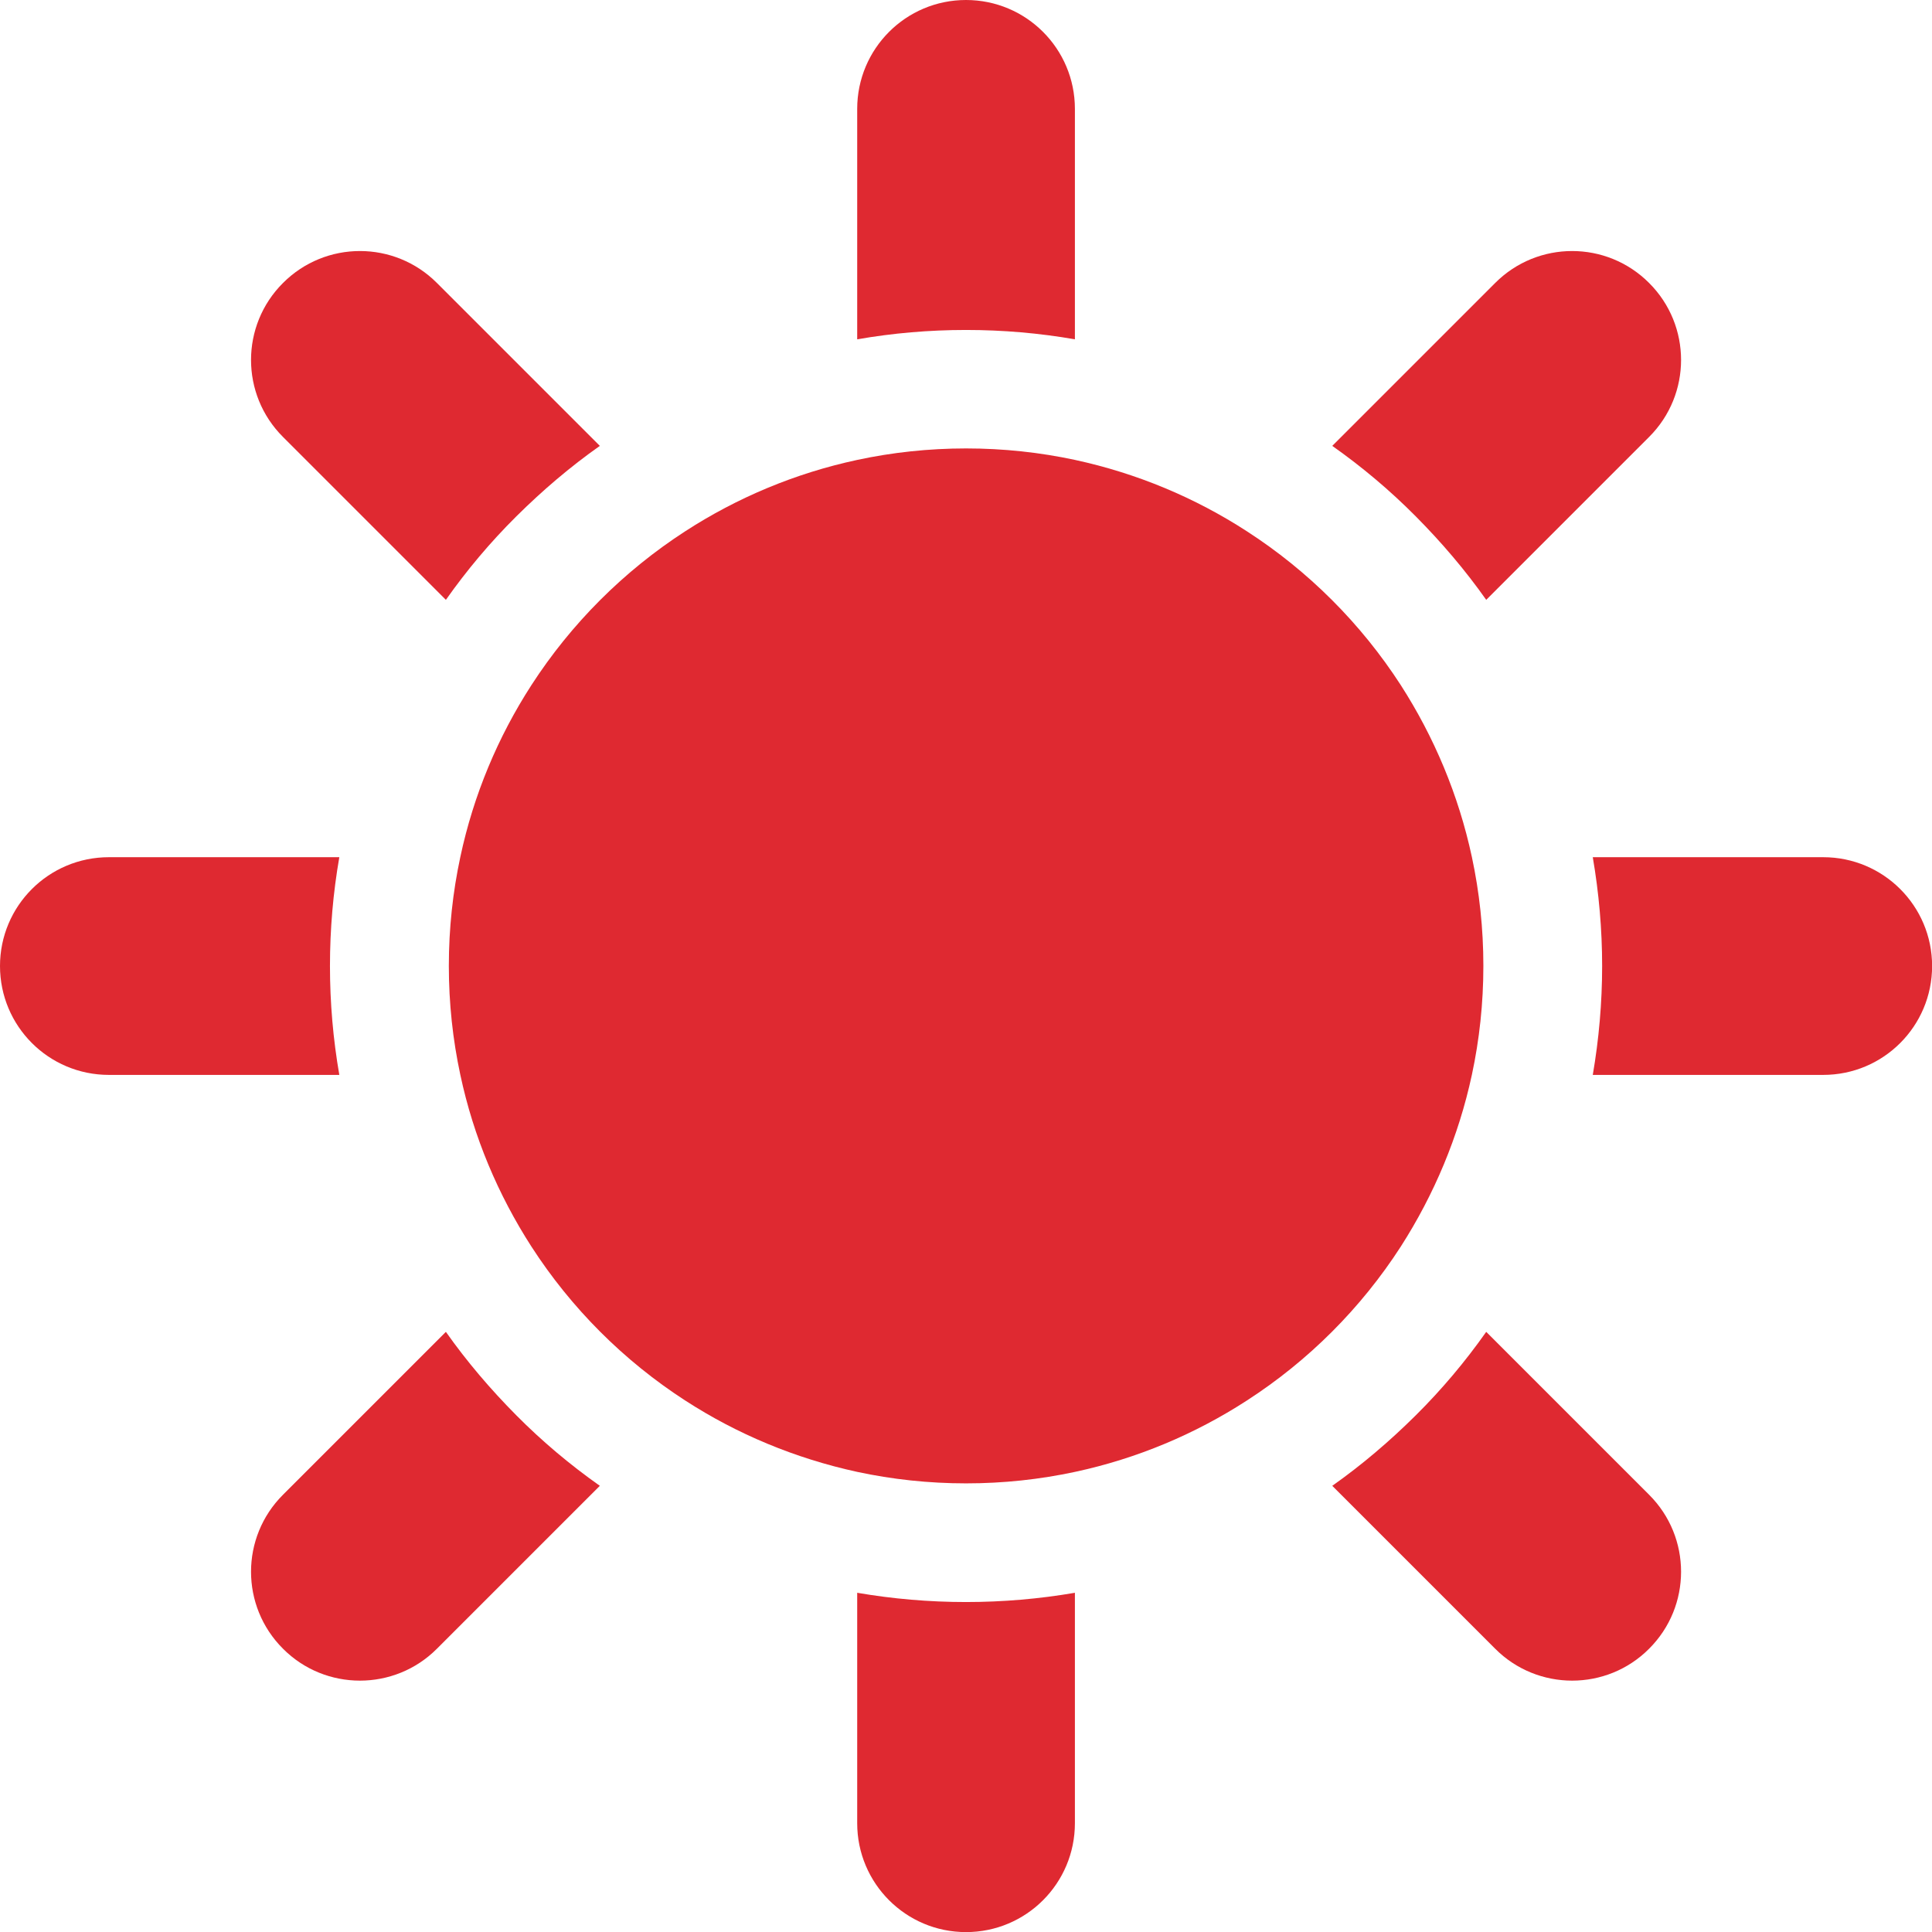
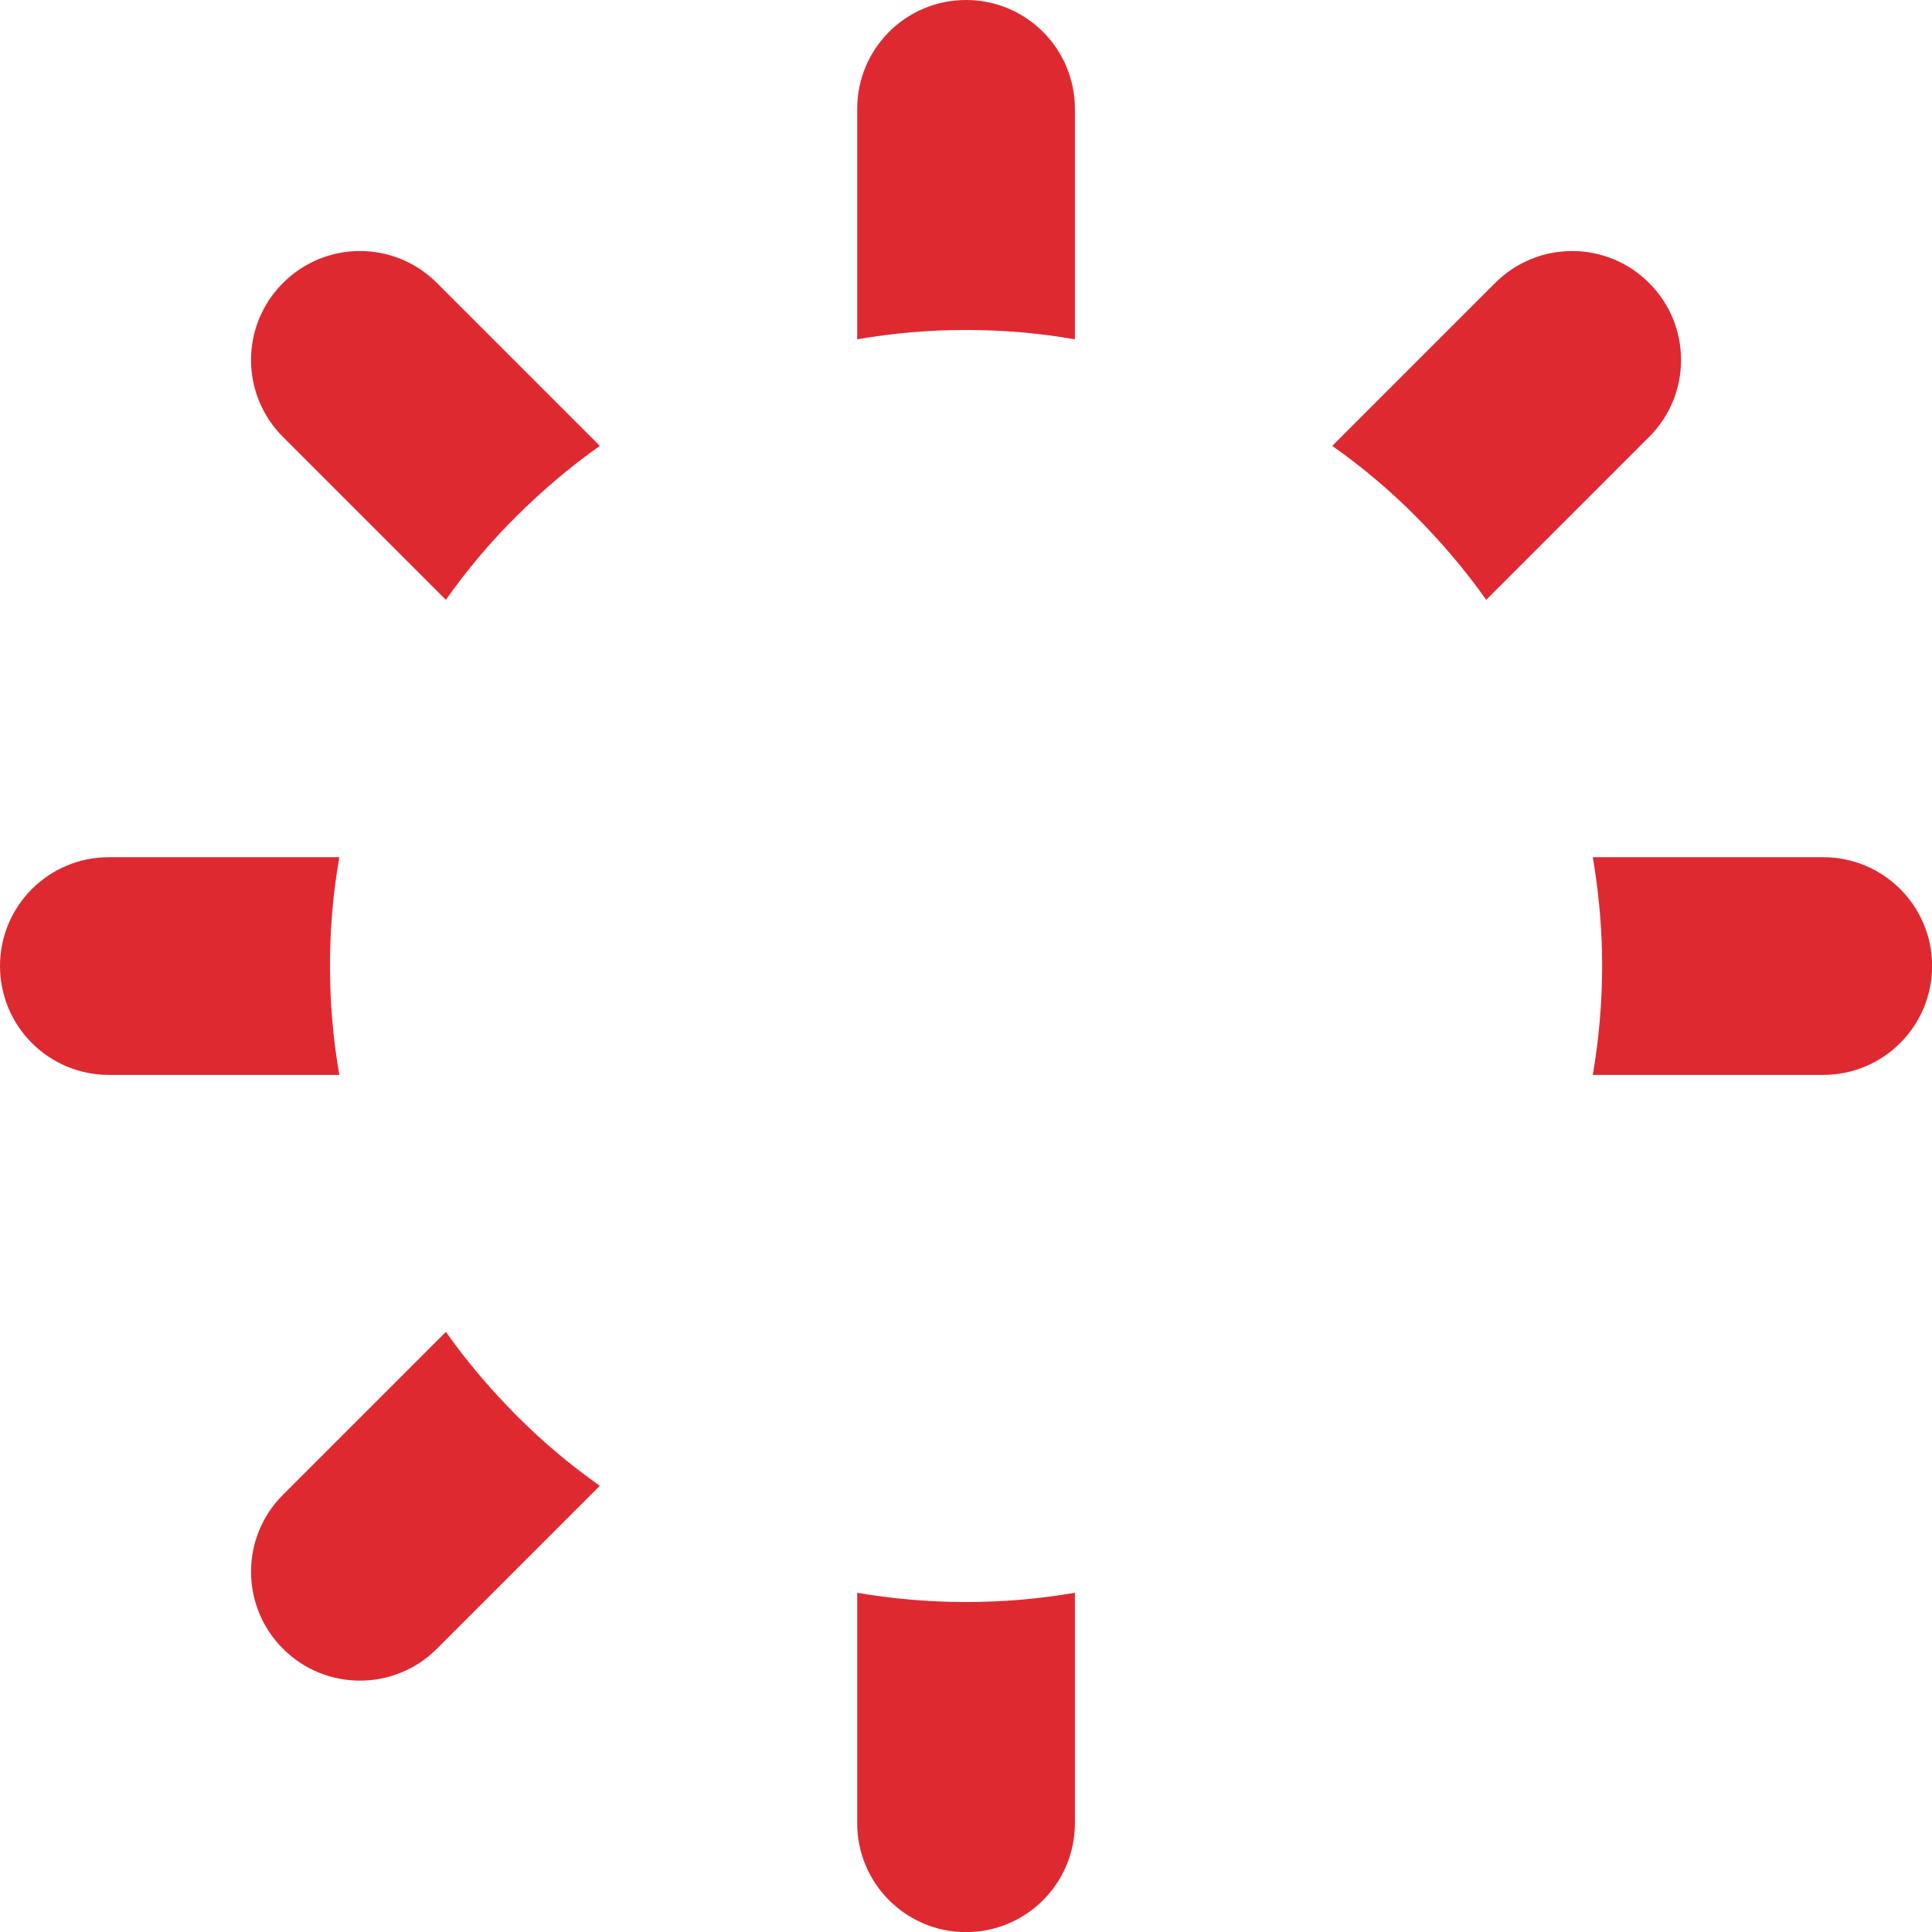
<svg xmlns="http://www.w3.org/2000/svg" width="19" height="19" viewBox="0 0 19 19" fill="none">
  <path d="M14.704 2.783L13.102 4.385C13.394 4.591 13.668 4.821 13.923 5.078C14.178 5.335 14.41 5.607 14.616 5.899L16.218 4.297C16.637 3.879 16.637 3.201 16.218 2.783C15.8 2.364 15.122 2.364 14.704 2.783Z" fill="#DF2931" />
  <path d="M4.385 13.098L2.783 14.7C2.364 15.118 2.364 15.796 2.783 16.214C2.991 16.423 3.265 16.528 3.54 16.528C3.814 16.528 4.089 16.423 4.297 16.214L5.899 14.612C5.607 14.406 5.333 14.176 5.078 13.919C4.823 13.662 4.591 13.39 4.385 13.098Z" fill="#DF2931" />
-   <path d="M14.616 13.098C14.41 13.39 14.18 13.664 13.923 13.919C13.666 14.174 13.394 14.406 13.102 14.612L14.704 16.214C14.912 16.423 15.187 16.528 15.461 16.528C15.736 16.528 16.01 16.423 16.218 16.214C16.637 15.796 16.637 15.118 16.218 14.7L14.616 13.098Z" fill="#DF2931" />
  <path d="M4.385 5.899C4.591 5.607 4.821 5.333 5.078 5.078C5.335 4.823 5.607 4.591 5.899 4.385L4.297 2.783C3.879 2.364 3.201 2.364 2.783 2.783C2.364 3.201 2.364 3.879 2.783 4.297L4.385 5.899Z" fill="#DF2931" />
  <path d="M3.245 9.5C3.245 9.138 3.276 8.78 3.337 8.43H1.071C0.479 8.43 0 8.909 0 9.5C0 10.092 0.479 10.571 1.071 10.571H3.337C3.276 10.219 3.245 9.862 3.245 9.5Z" fill="#DF2931" />
  <path d="M17.93 8.43H15.664C15.724 8.78 15.756 9.138 15.756 9.5C15.756 9.862 15.724 10.221 15.664 10.571H17.93C18.522 10.571 19.001 10.092 19.001 9.5C19.001 8.909 18.522 8.43 17.93 8.43Z" fill="#DF2931" />
  <path d="M8.43 15.664V17.93C8.43 18.522 8.909 19.001 9.5 19.001C10.092 19.001 10.571 18.522 10.571 17.93V15.664C10.221 15.724 9.862 15.755 9.5 15.755C9.138 15.755 8.78 15.724 8.43 15.664Z" fill="#DF2931" />
  <path d="M8.43 1.071V3.337C8.78 3.276 9.138 3.245 9.5 3.245C9.862 3.245 10.221 3.276 10.571 3.337V1.071C10.571 0.479 10.092 0 9.5 0C8.909 0 8.43 0.479 8.43 1.071Z" fill="#DF2931" />
-   <path d="M14.475 10.57C14.549 10.225 14.588 9.867 14.588 9.499C14.588 9.131 14.549 8.773 14.475 8.428C14.344 7.817 14.103 7.247 13.776 6.738C13.385 6.133 12.867 5.615 12.261 5.224C11.753 4.895 11.183 4.655 10.572 4.523C10.227 4.449 9.869 4.41 9.501 4.41C9.133 4.41 8.775 4.449 8.43 4.523C7.819 4.654 7.248 4.895 6.74 5.224C6.135 5.615 5.617 6.133 5.226 6.738C4.897 7.247 4.657 7.817 4.527 8.428C4.453 8.773 4.414 9.131 4.414 9.499C4.414 9.867 4.453 10.225 4.527 10.57C4.657 11.181 4.899 11.751 5.226 12.259C5.617 12.865 6.135 13.383 6.74 13.774C7.248 14.103 7.819 14.342 8.43 14.475C8.775 14.549 9.133 14.588 9.501 14.588C9.869 14.588 10.227 14.549 10.572 14.475C11.183 14.344 11.753 14.103 12.261 13.774C12.867 13.383 13.385 12.865 13.776 12.259C14.103 11.749 14.344 11.179 14.475 10.57Z" fill="#DF2931" />
</svg>